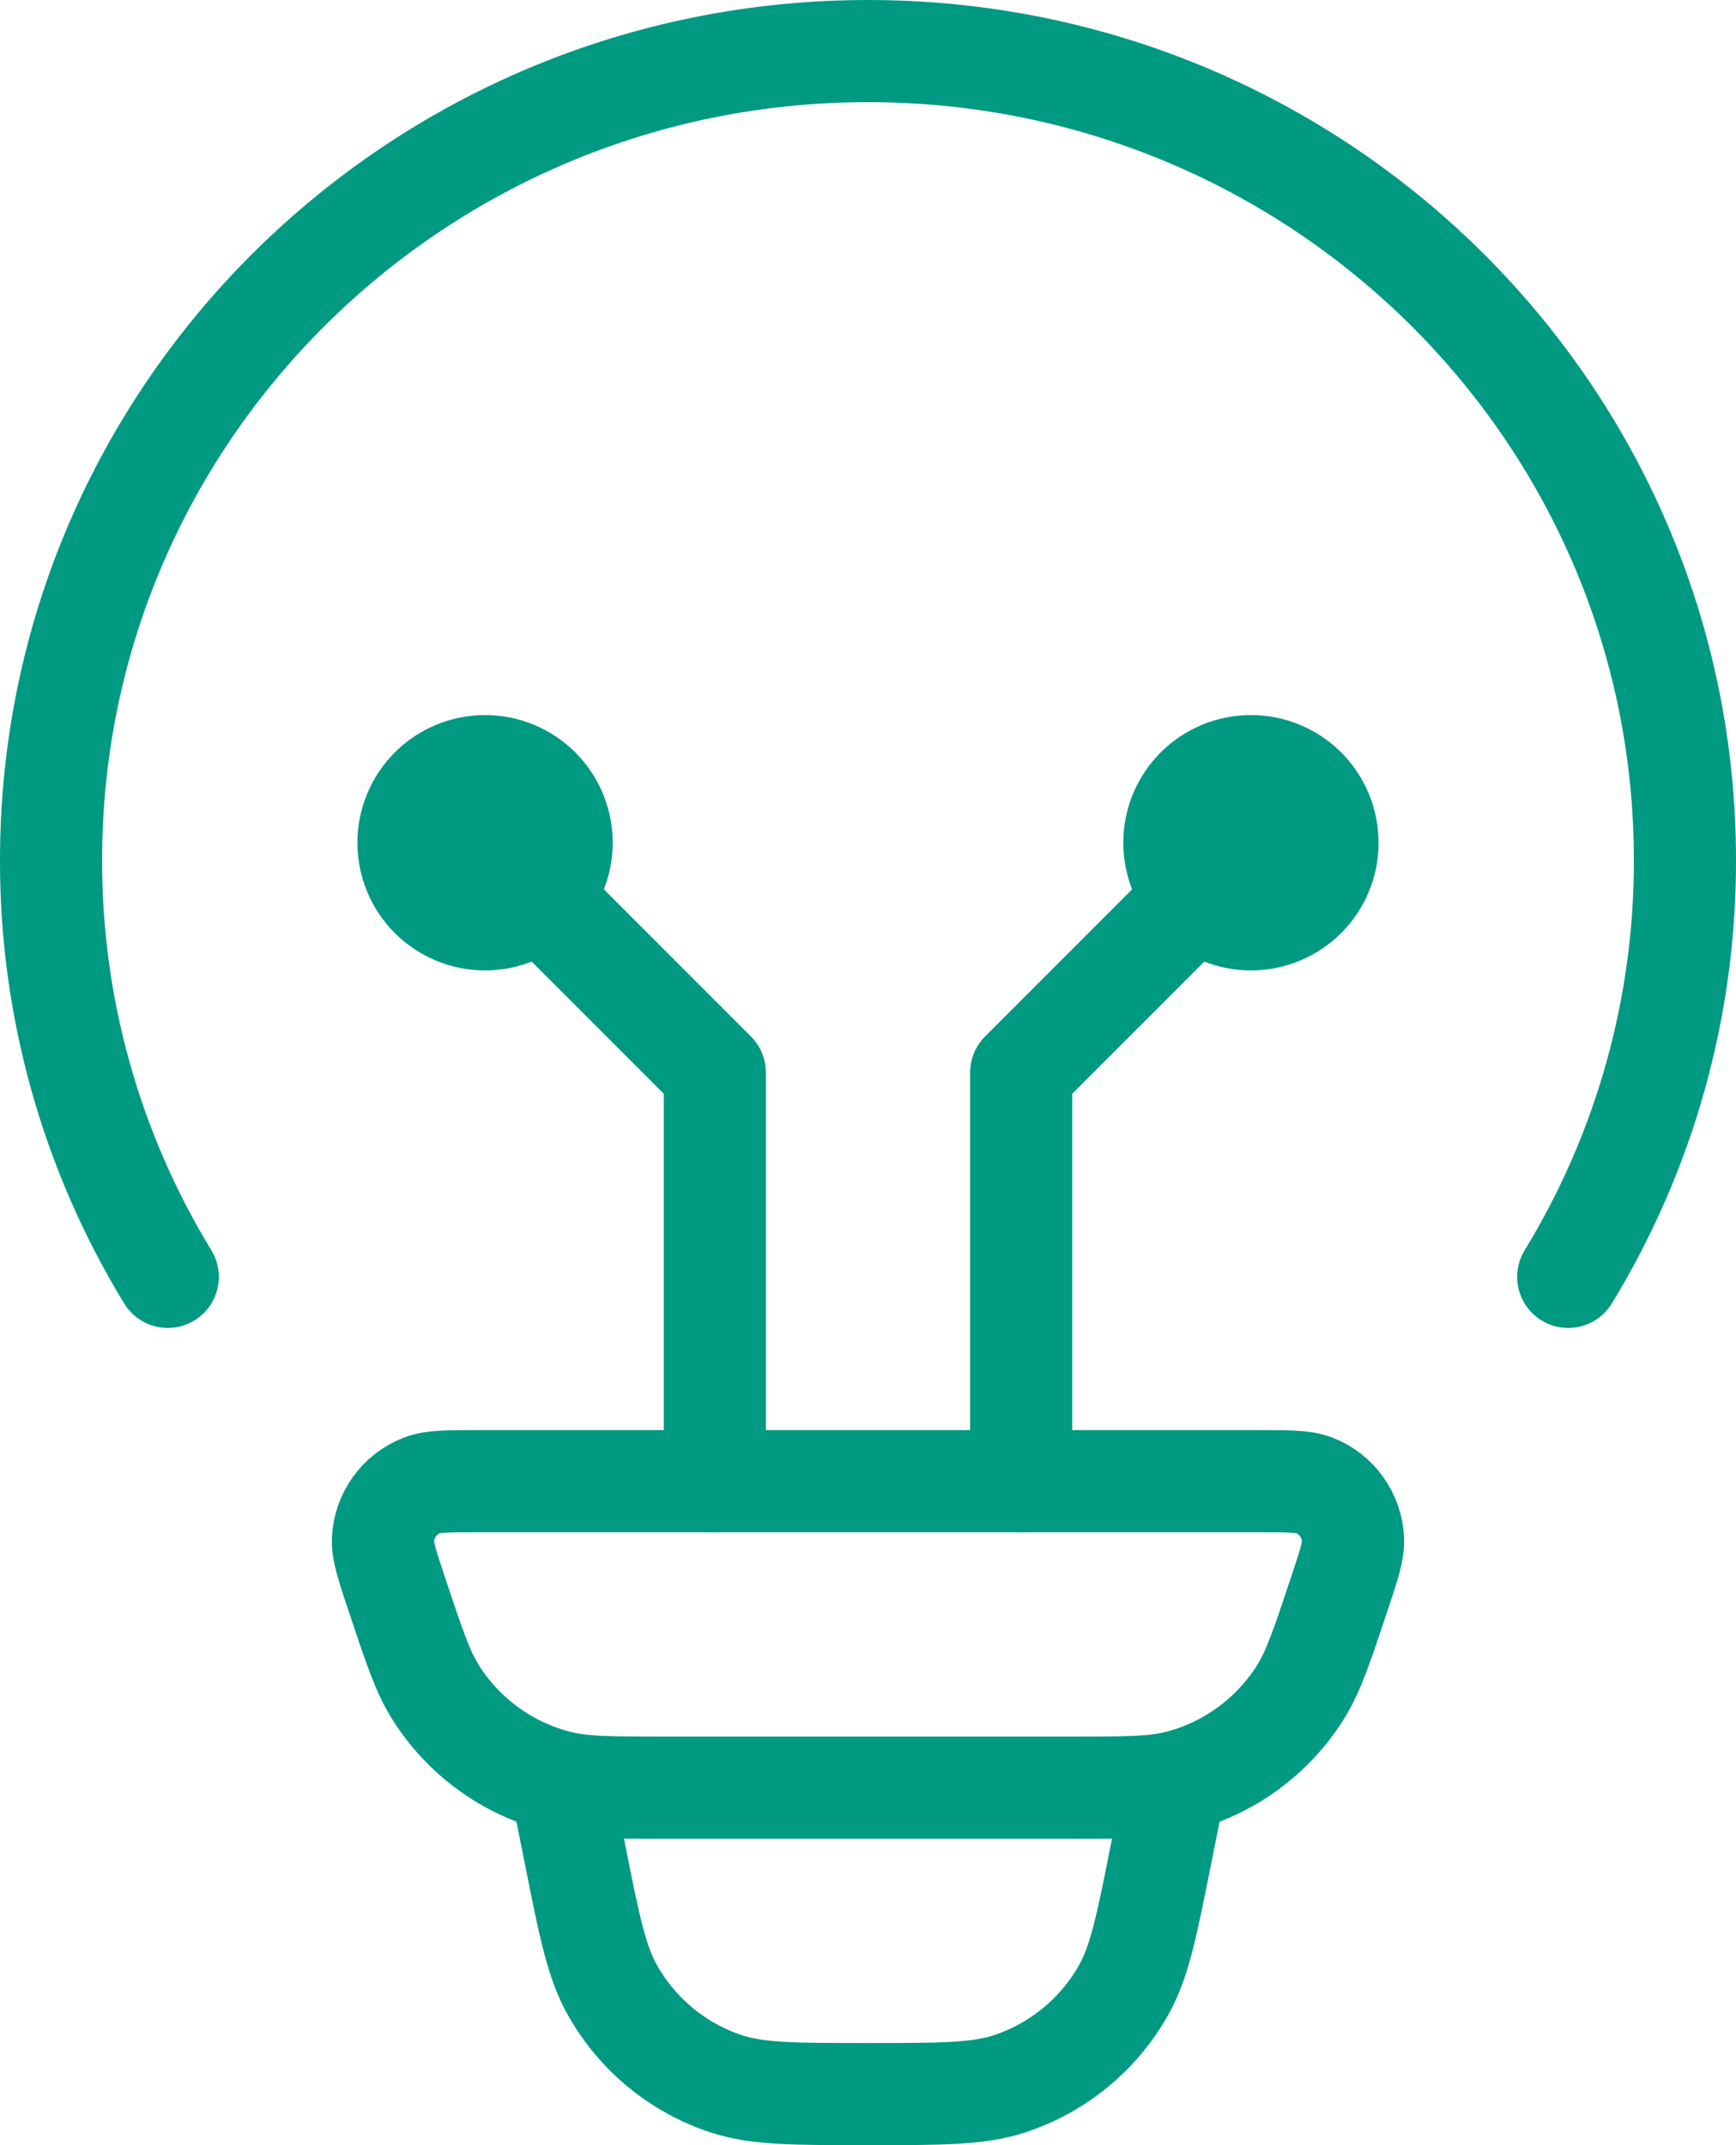
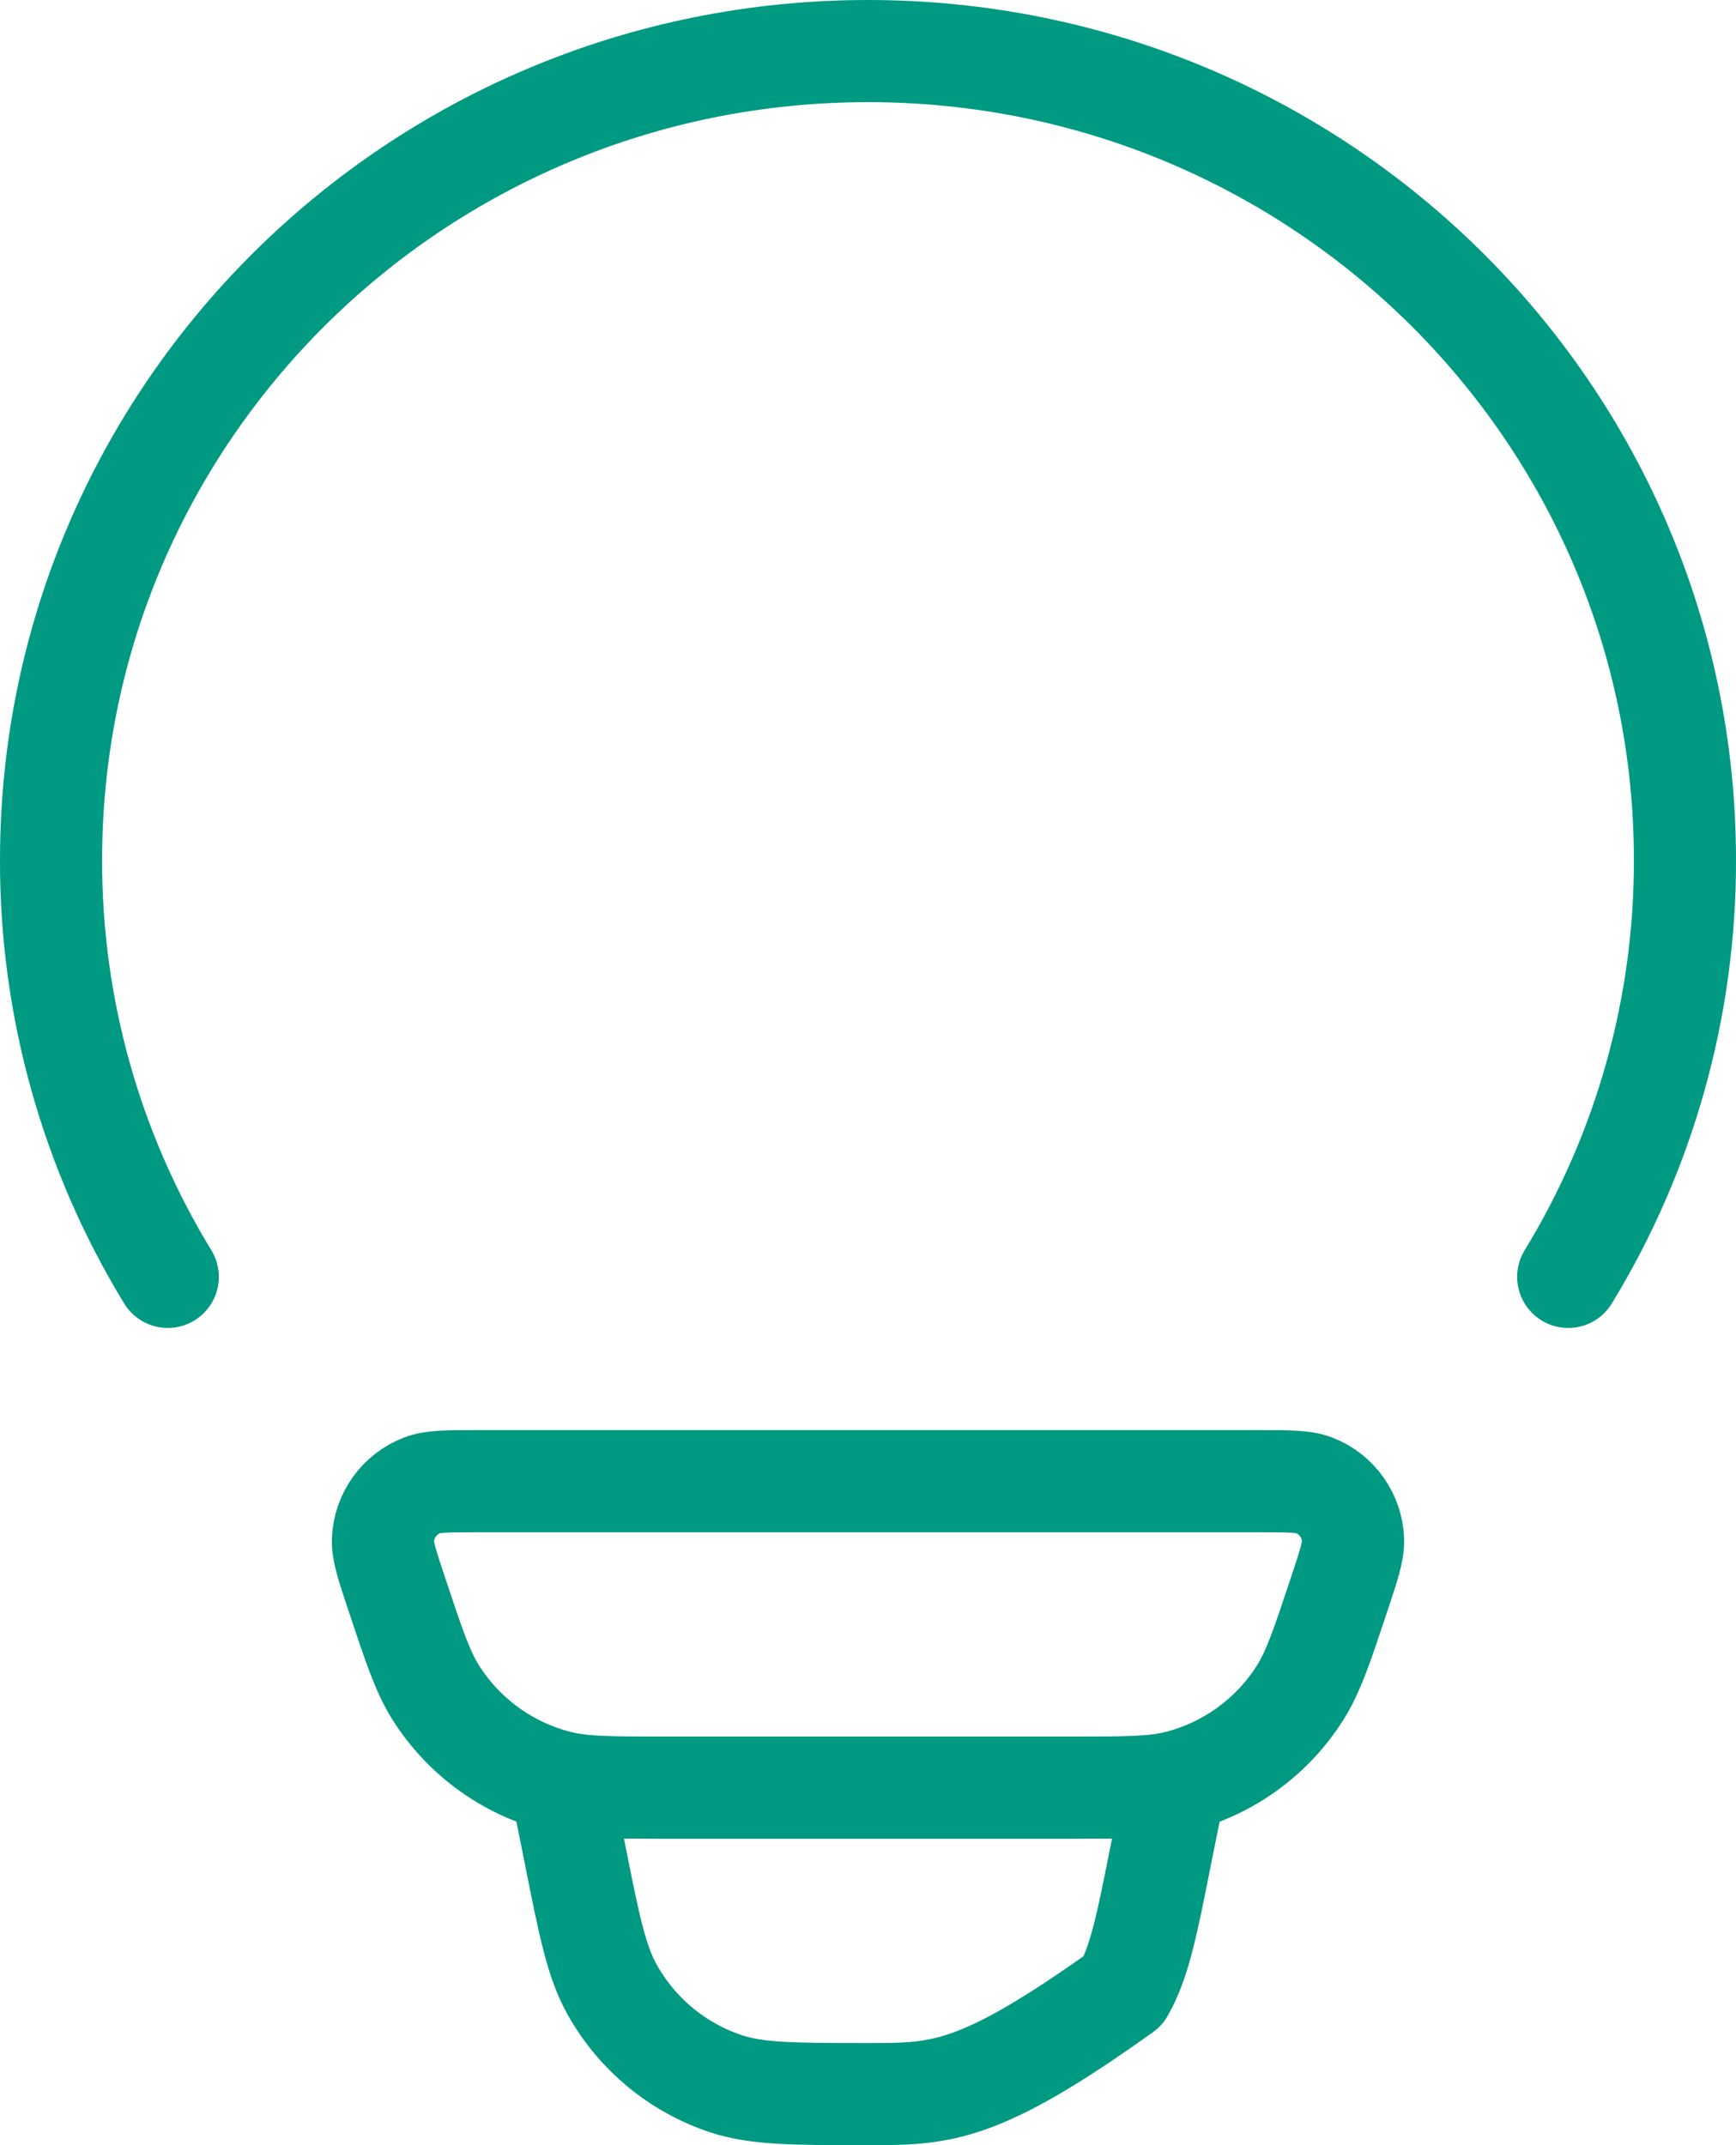
<svg xmlns="http://www.w3.org/2000/svg" width="34" height="42" viewBox="0 0 34 42" fill="none">
-   <path d="M3.286 25C1.785 22.543 0.994 19.718 1 16.838C1 8.09 8.164 1 17 1C25.836 1 33 8.09 33 16.838C33.006 19.718 32.215 22.543 30.714 25M23 35L22.74 36.294C22.46 37.708 22.318 38.414 22 38.974C21.51 39.837 20.717 40.487 19.774 40.798C19.164 41 18.44 41 17 41C15.56 41 14.836 41 14.226 40.8C13.283 40.489 12.49 39.838 12 38.974C11.682 38.414 11.54 37.708 11.26 36.294L11 35M7.766 31.196C7.582 30.644 7.49 30.366 7.5 30.142C7.511 29.91 7.59 29.687 7.725 29.499C7.861 29.311 8.048 29.166 8.264 29.082C8.472 29 8.764 29 9.344 29H24.656C25.238 29 25.528 29 25.736 29.08C25.953 29.164 26.14 29.309 26.276 29.498C26.411 29.686 26.489 29.91 26.5 30.142C26.51 30.366 26.418 30.642 26.234 31.196C25.894 32.218 25.724 32.73 25.462 33.144C24.914 34.009 24.055 34.631 23.062 34.882C22.586 35 22.05 35 20.976 35H13.024C11.95 35 11.412 35 10.938 34.88C9.945 34.63 9.086 34.008 8.538 33.144C8.276 32.73 8.106 32.218 7.766 31.196Z" stroke="#009982" stroke-width="2" stroke-linecap="round" stroke-linejoin="round" />
-   <path d="M9.5 16.5L14 21V29M24.5 16.5L20 21V29M9.5 18C9.898 18 10.279 17.842 10.561 17.561C10.842 17.279 11 16.898 11 16.5C11 16.102 10.842 15.721 10.561 15.439C10.279 15.158 9.898 15 9.5 15C9.102 15 8.721 15.158 8.439 15.439C8.158 15.721 8 16.102 8 16.5C8 16.898 8.158 17.279 8.439 17.561C8.721 17.842 9.102 18 9.5 18ZM24.5 18C24.102 18 23.721 17.842 23.439 17.561C23.158 17.279 23 16.898 23 16.5C23 16.102 23.158 15.721 23.439 15.439C23.721 15.158 24.102 15 24.5 15C24.898 15 25.279 15.158 25.561 15.439C25.842 15.721 26 16.102 26 16.5C26 16.898 25.842 17.279 25.561 17.561C25.279 17.842 24.898 18 24.5 18Z" stroke="#009982" stroke-width="2" stroke-linecap="round" stroke-linejoin="round" />
+   <path d="M3.286 25C1.785 22.543 0.994 19.718 1 16.838C1 8.09 8.164 1 17 1C25.836 1 33 8.09 33 16.838C33.006 19.718 32.215 22.543 30.714 25M23 35L22.74 36.294C22.46 37.708 22.318 38.414 22 38.974C19.164 41 18.44 41 17 41C15.56 41 14.836 41 14.226 40.8C13.283 40.489 12.49 39.838 12 38.974C11.682 38.414 11.54 37.708 11.26 36.294L11 35M7.766 31.196C7.582 30.644 7.49 30.366 7.5 30.142C7.511 29.91 7.59 29.687 7.725 29.499C7.861 29.311 8.048 29.166 8.264 29.082C8.472 29 8.764 29 9.344 29H24.656C25.238 29 25.528 29 25.736 29.08C25.953 29.164 26.14 29.309 26.276 29.498C26.411 29.686 26.489 29.91 26.5 30.142C26.51 30.366 26.418 30.642 26.234 31.196C25.894 32.218 25.724 32.73 25.462 33.144C24.914 34.009 24.055 34.631 23.062 34.882C22.586 35 22.05 35 20.976 35H13.024C11.95 35 11.412 35 10.938 34.88C9.945 34.63 9.086 34.008 8.538 33.144C8.276 32.73 8.106 32.218 7.766 31.196Z" stroke="#009982" stroke-width="2" stroke-linecap="round" stroke-linejoin="round" />
</svg>